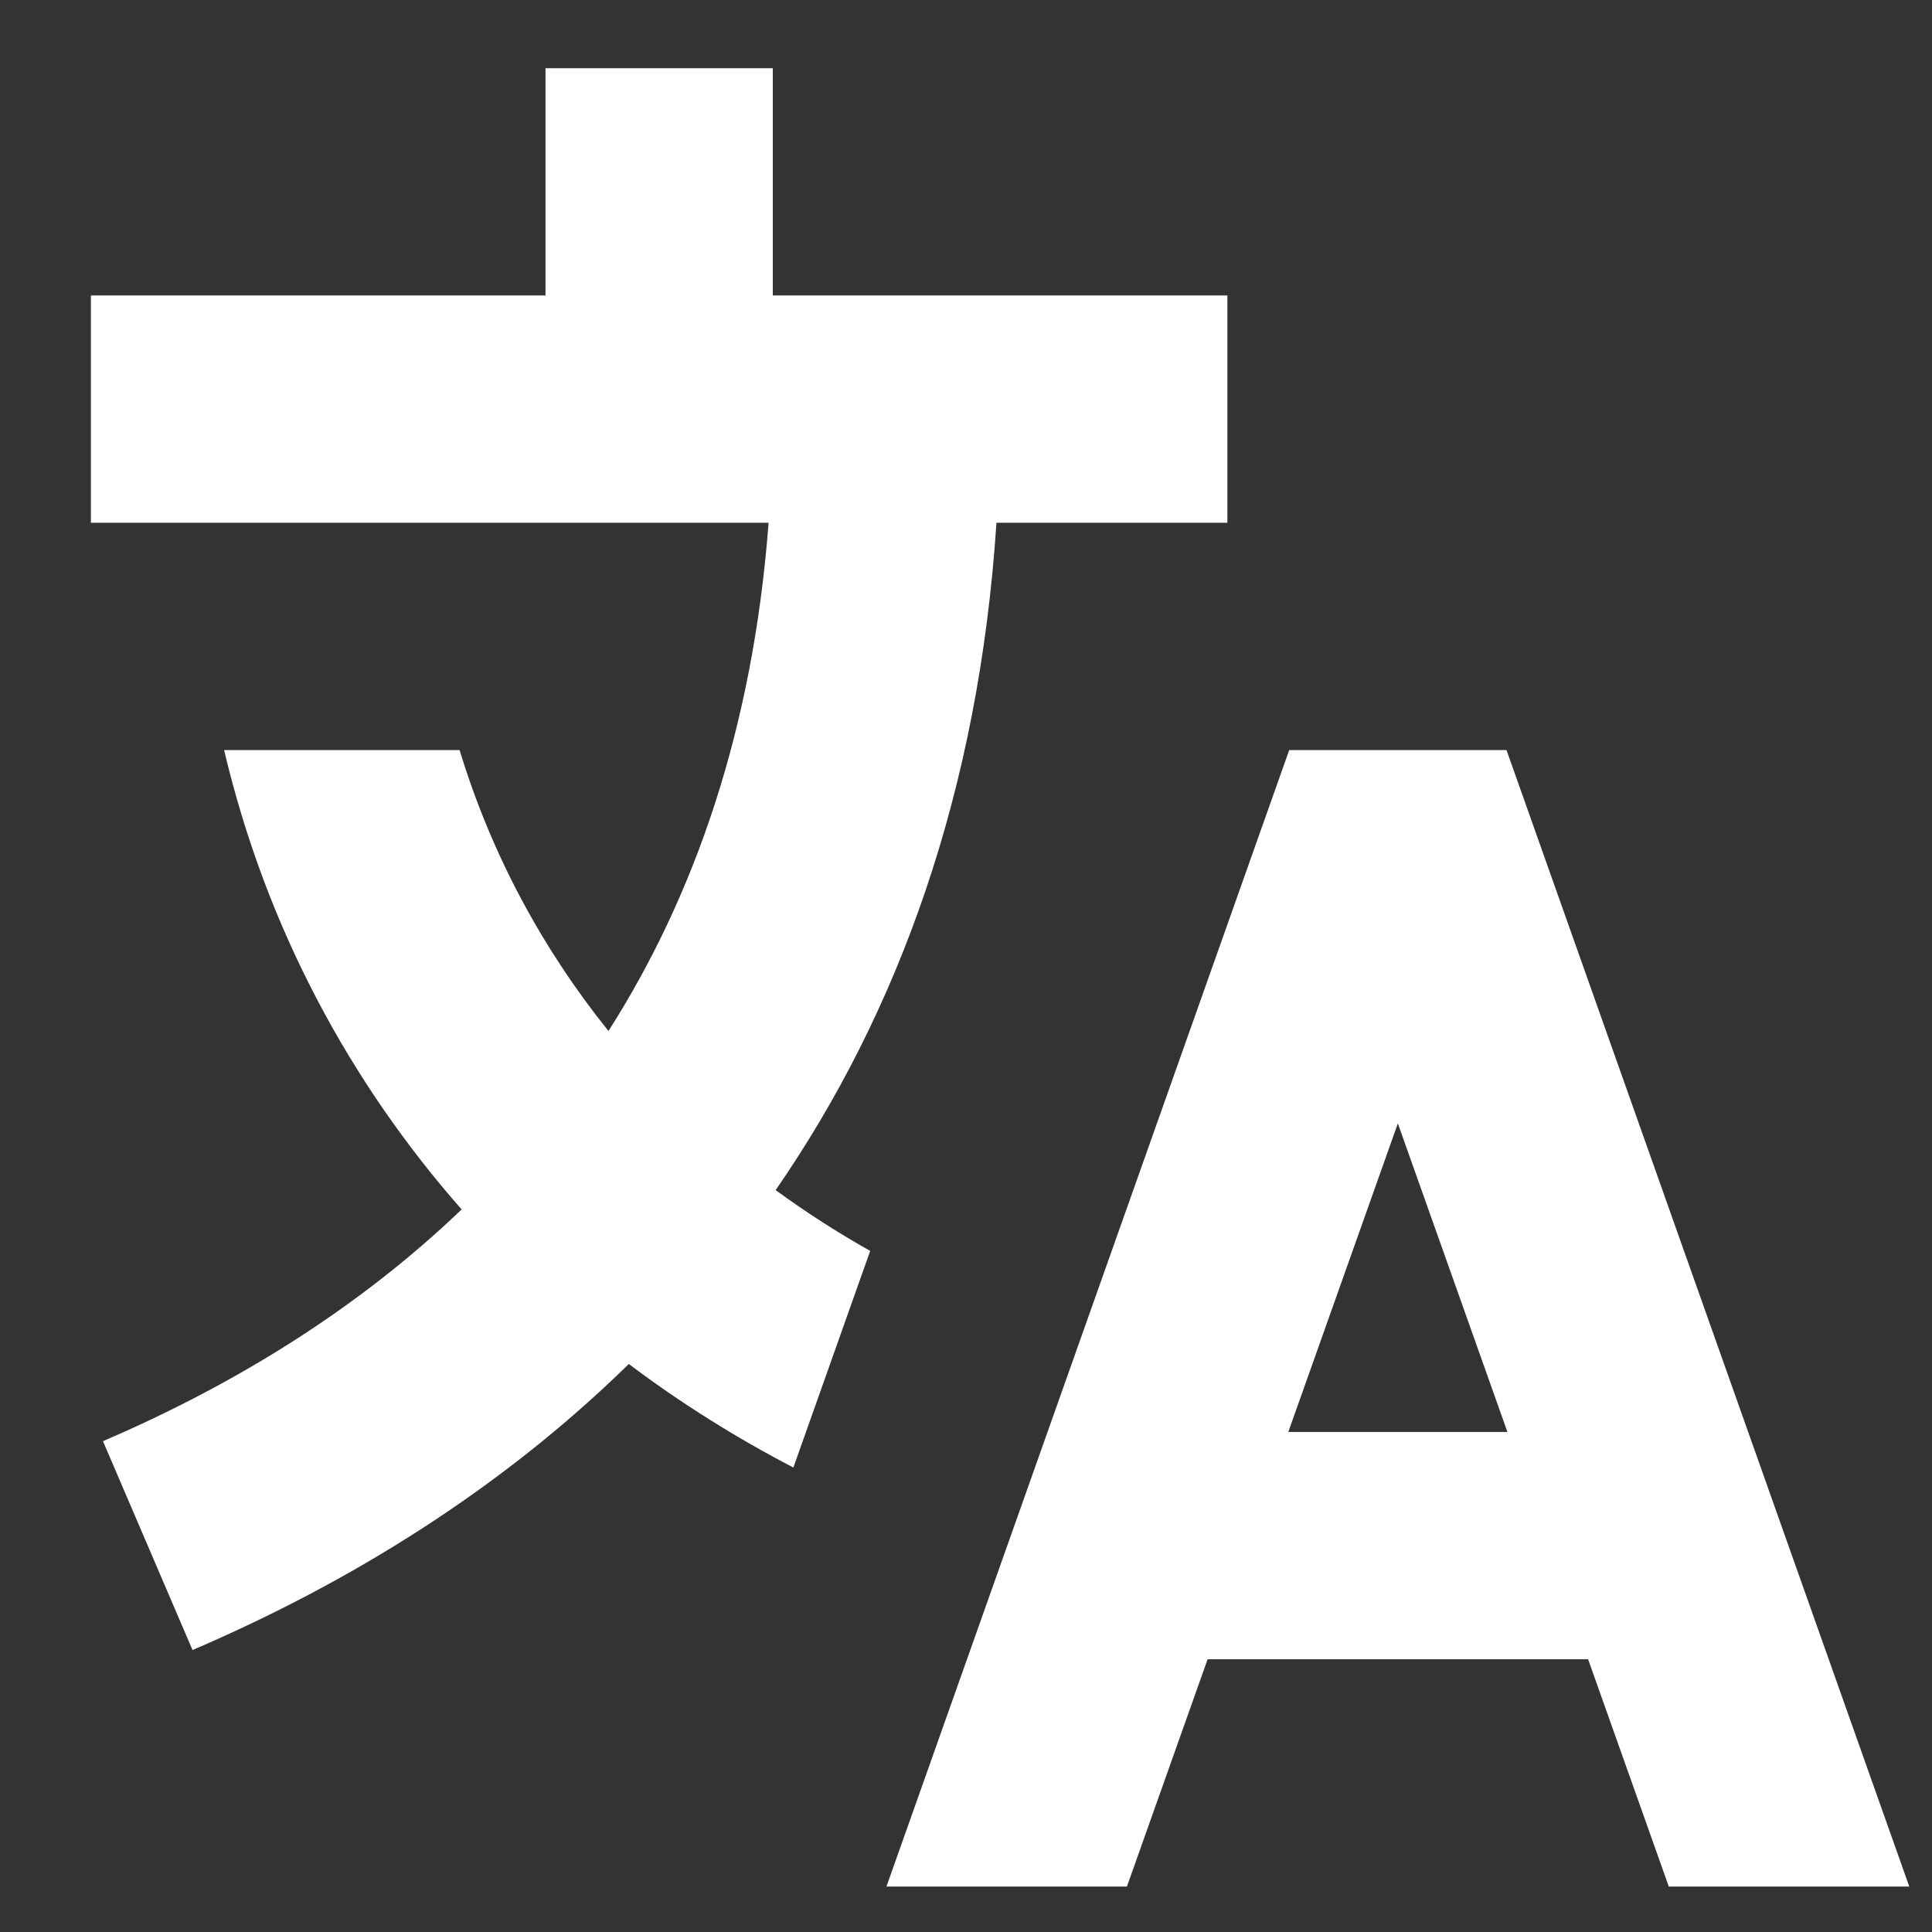
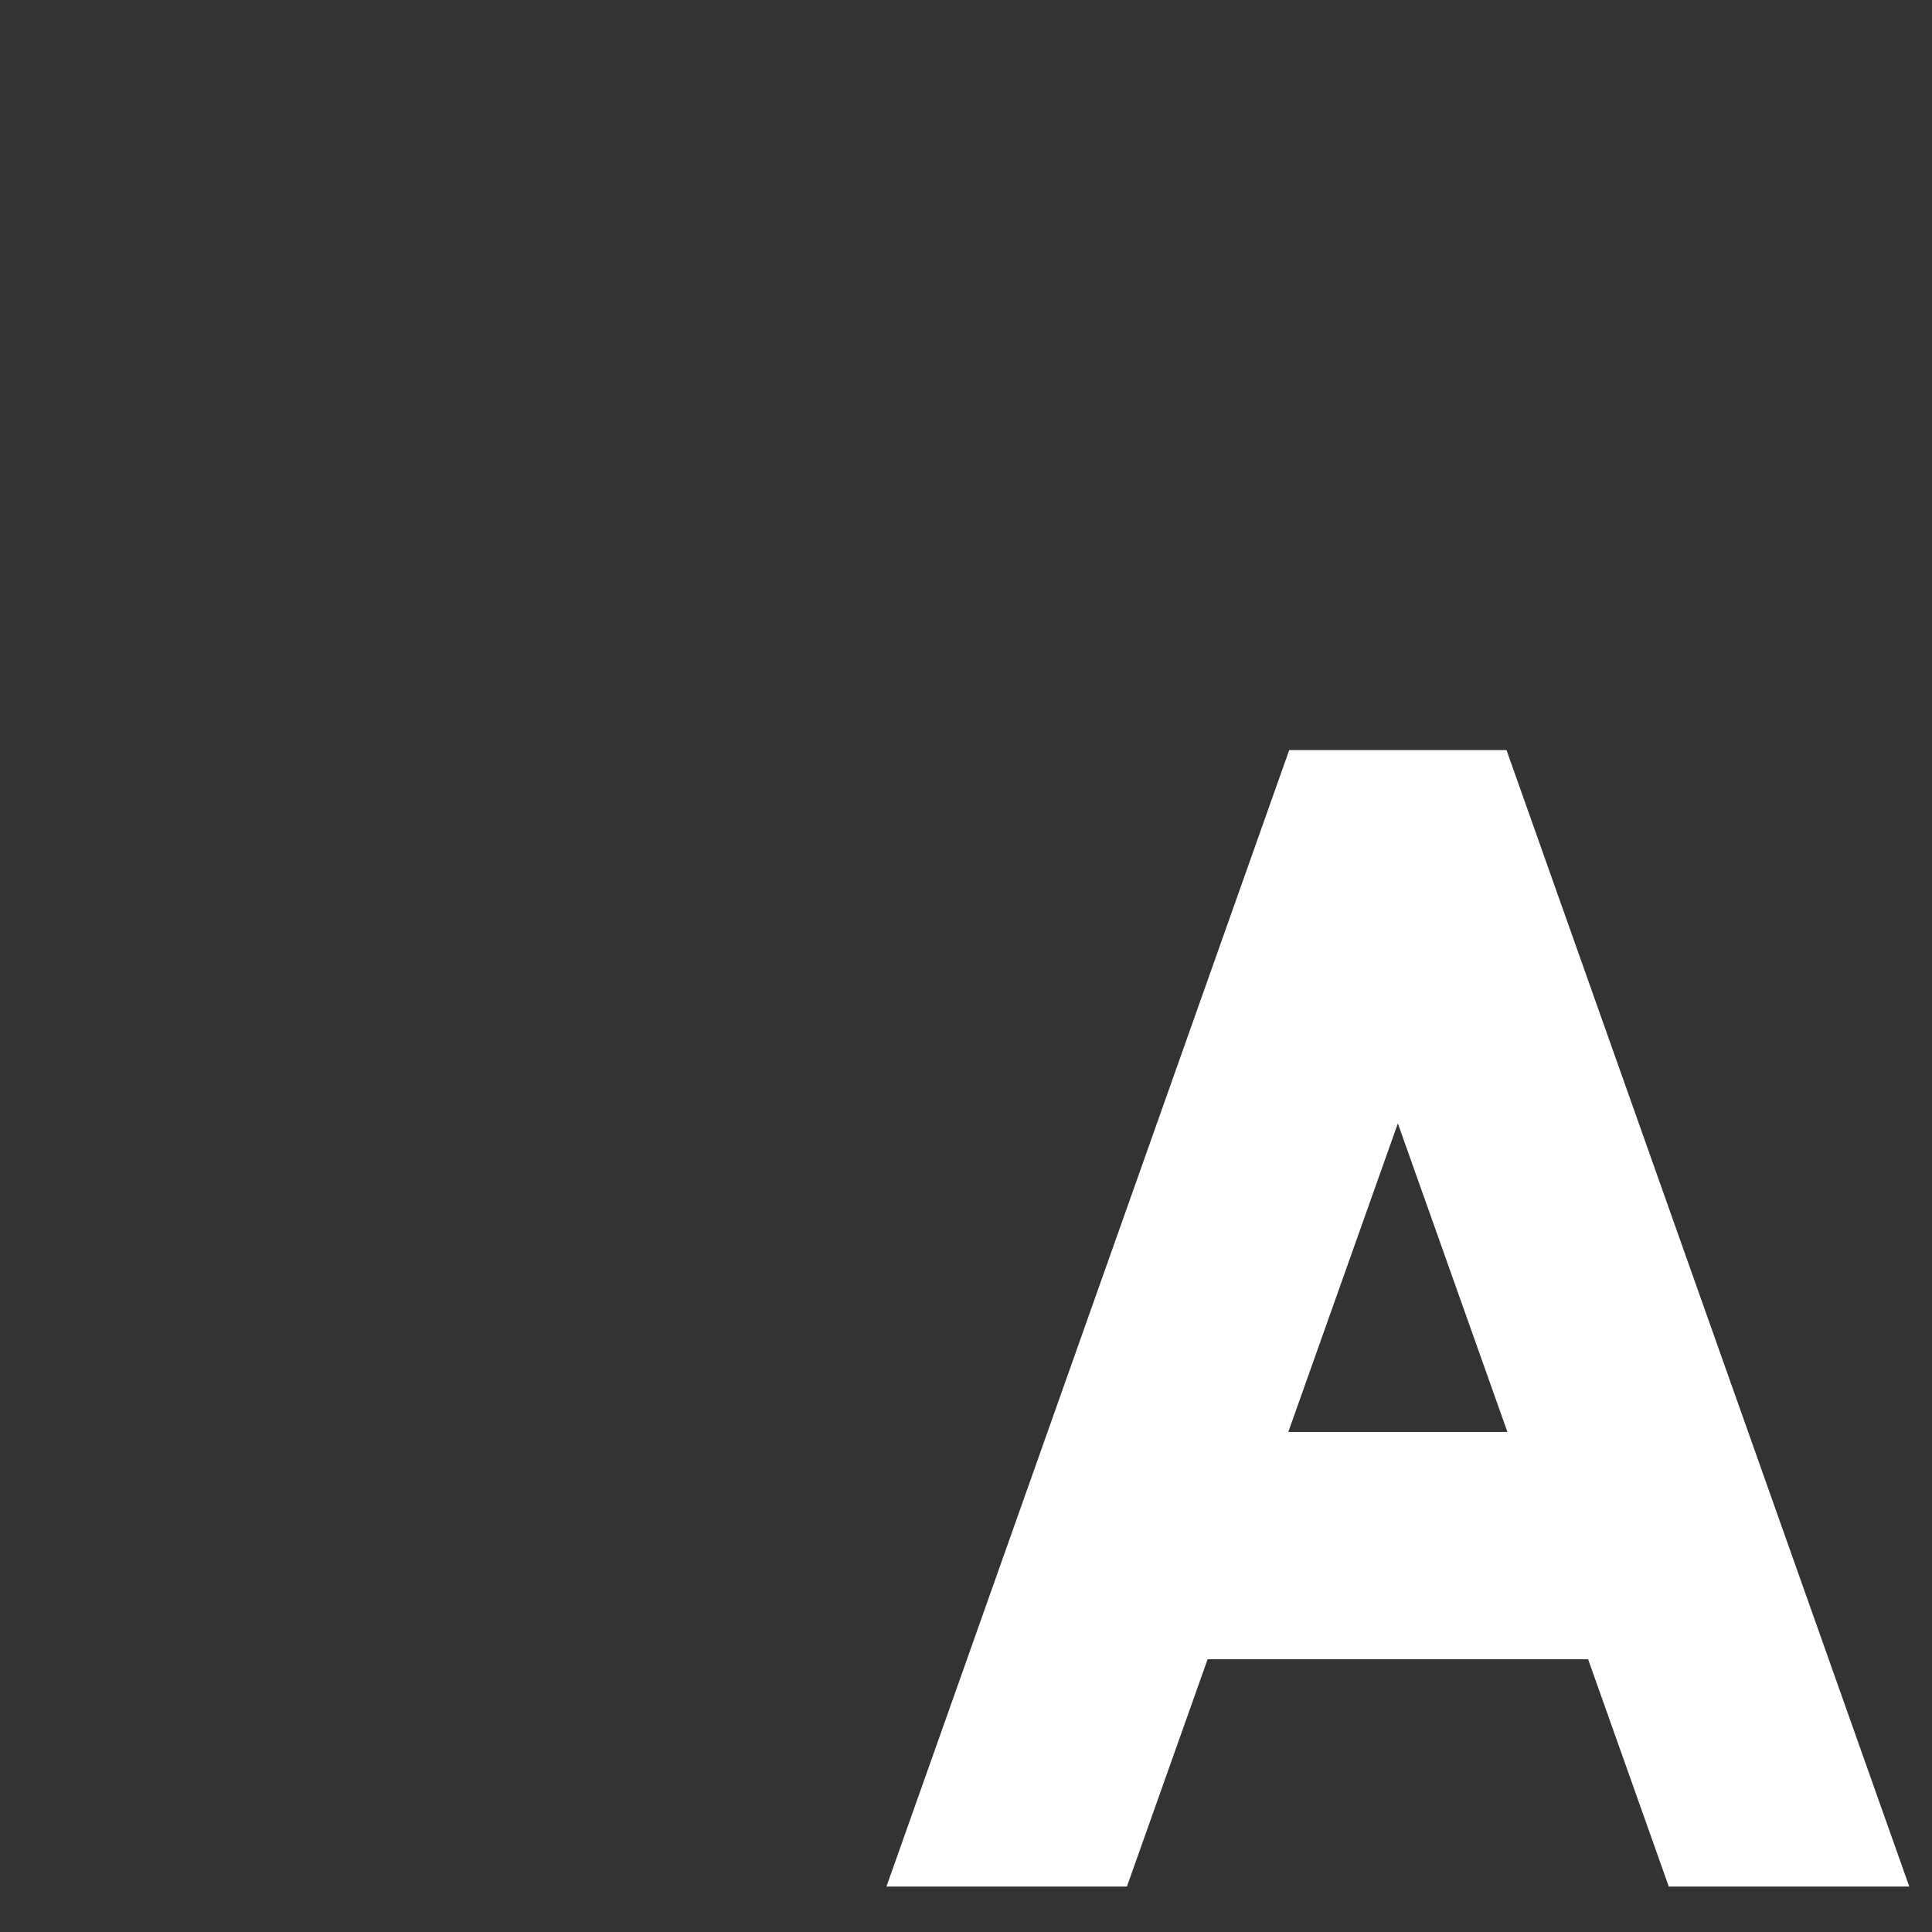
<svg xmlns="http://www.w3.org/2000/svg" width="17" height="17" viewBox="0 0 17 17" fill="none">
  <rect x="0" y="0" width="17" height="17" fill="#333333" stroke="none" />
-   <path d="M6.8 2.6H10.8V4.6H8.768C8.613 6.966 7.907 8.907 6.825 10.472C7.091 10.666 7.369 10.845 7.657 11.007L6.981 12.913C6.475 12.65 5.99 12.346 5.533 12.002C4.402 13.11 3.072 13.928 1.694 14.519L0.906 12.681C2.071 12.181 3.153 11.513 4.062 10.642C3.081 9.527 2.342 8.167 1.972 6.6H4.044C4.326 7.526 4.778 8.355 5.354 9.072C6.104 7.895 6.624 6.43 6.763 4.6H0.8V2.6H4.8V0.6H6.8V2.6Z" fill="white" />
  <path fill-rule="evenodd" clip-rule="evenodd" d="M7.8 16.6L11.344 6.6H13.256L16.8 16.6H14.684L13.974 14.6H10.626L9.916 16.6H7.8ZM12.3 9.885L13.264 12.6H11.336L12.3 9.885Z" fill="white" />
</svg>